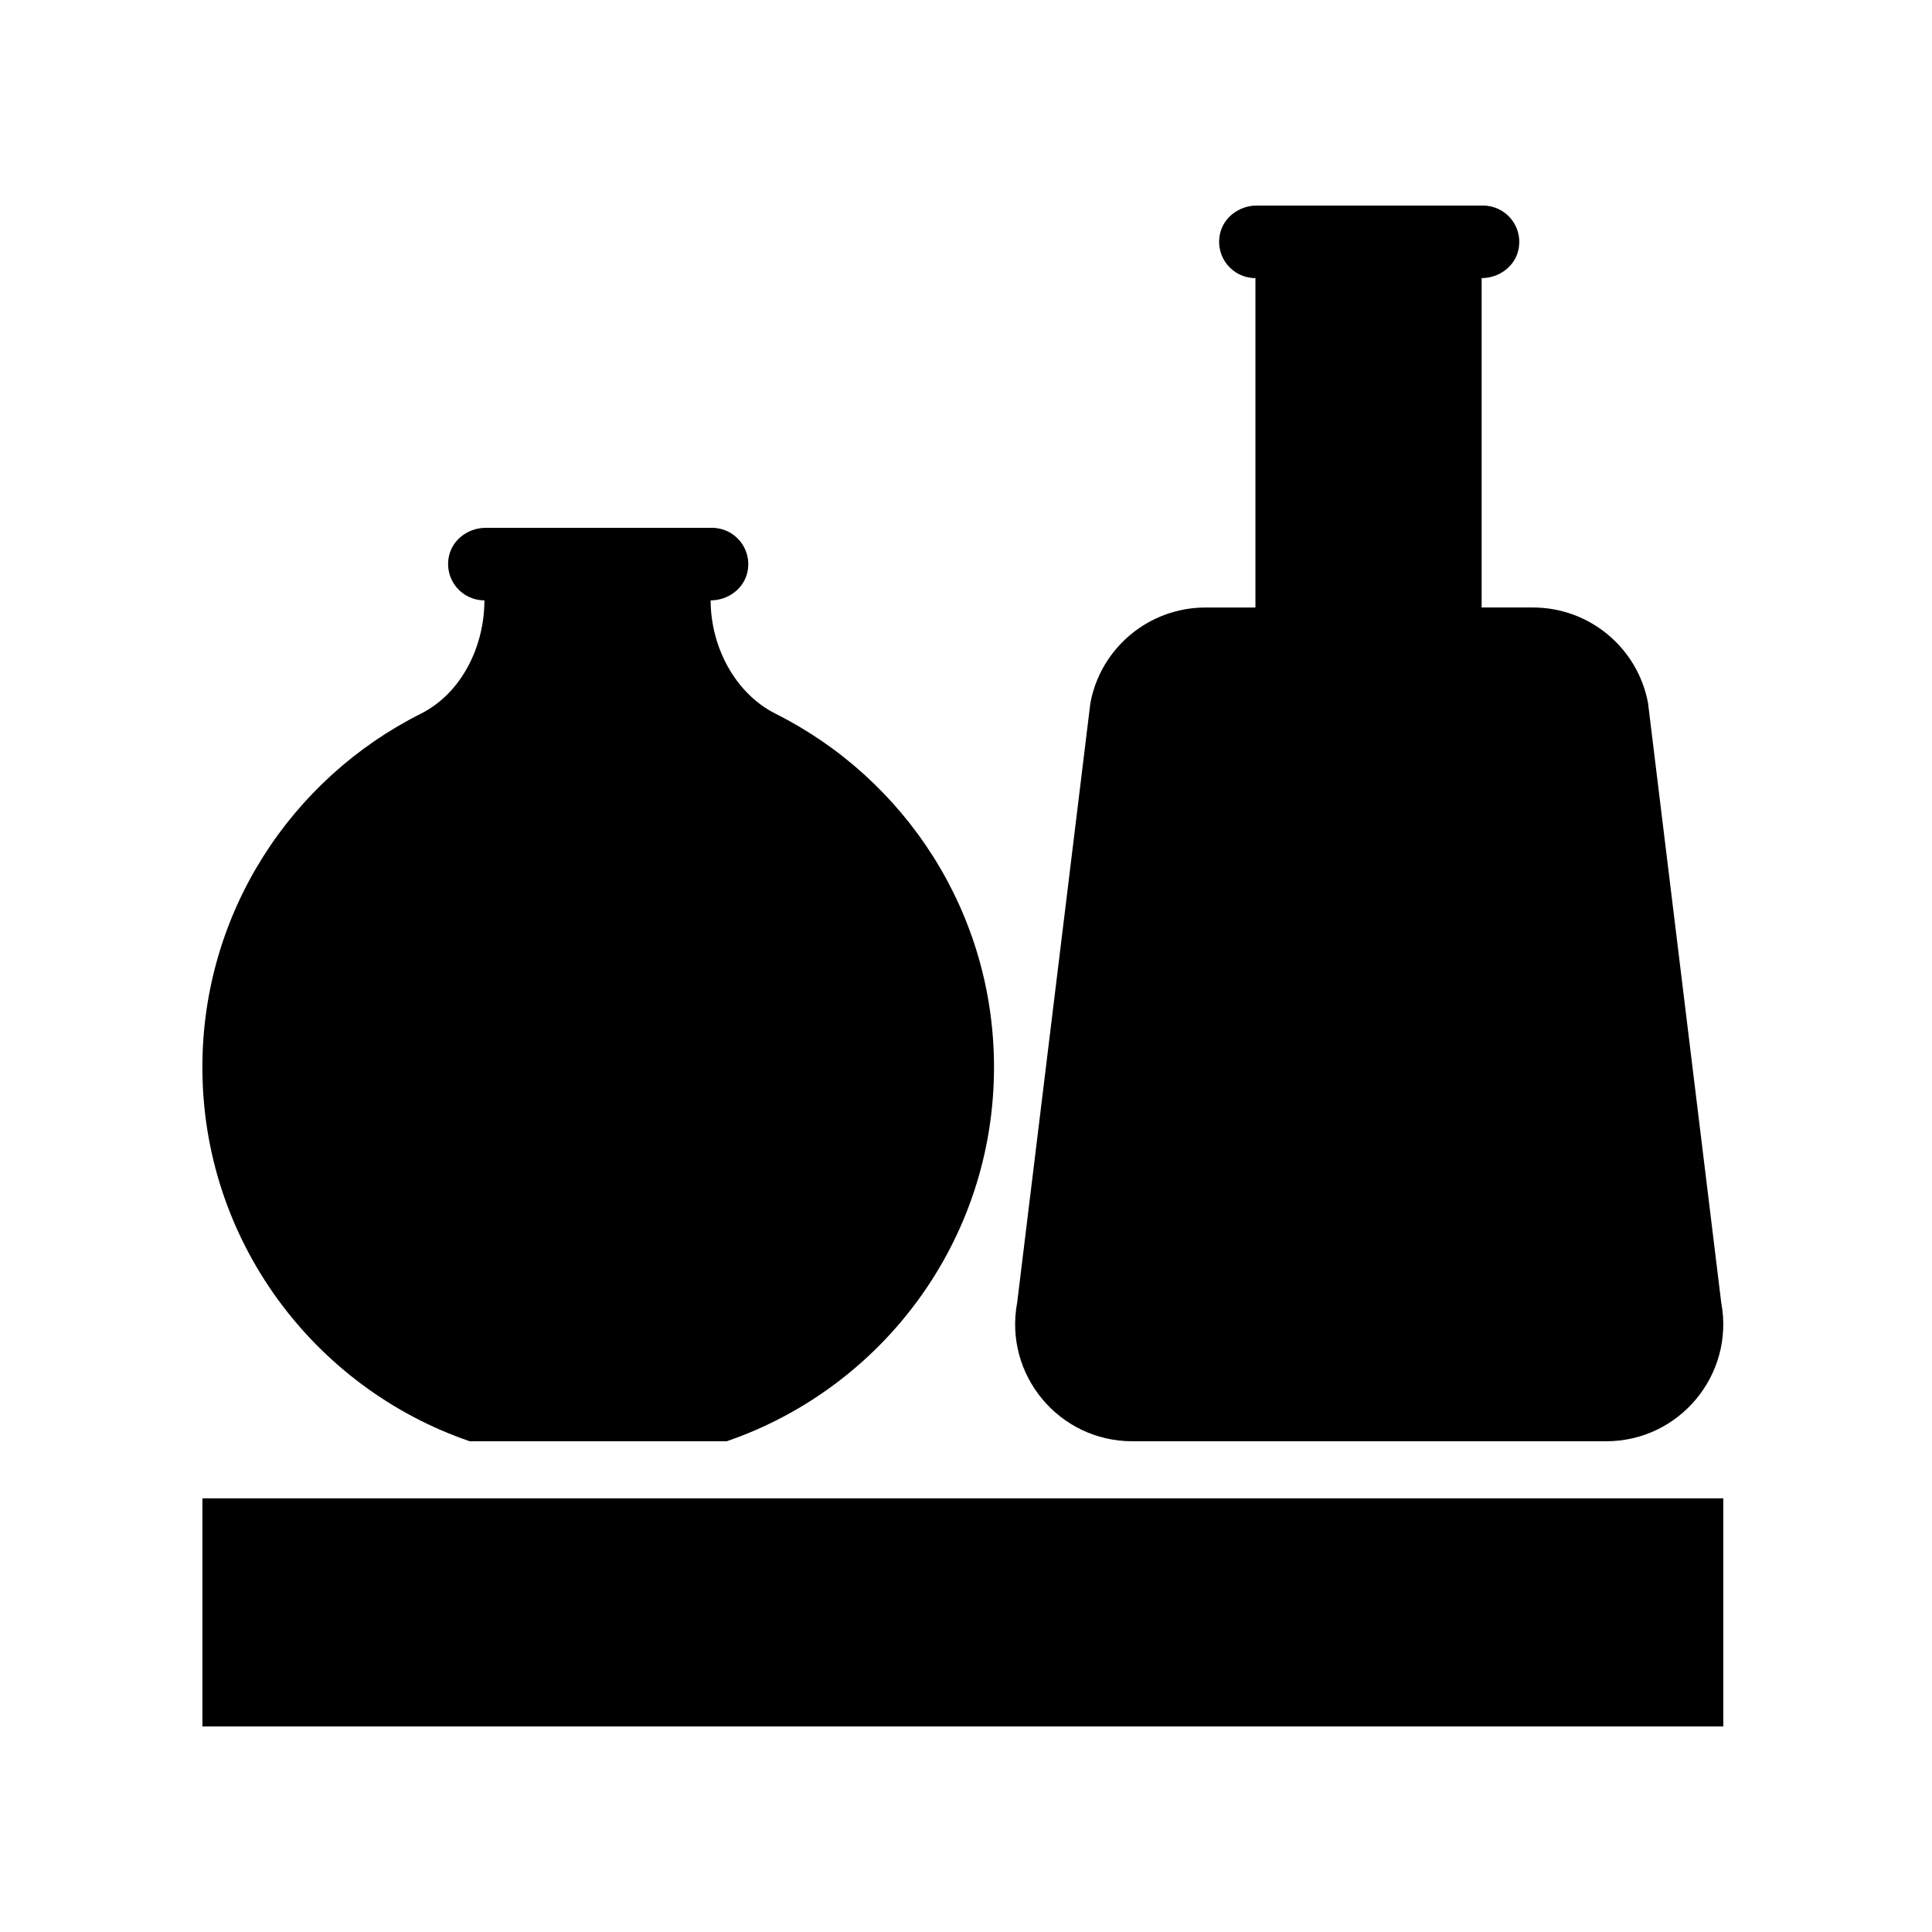
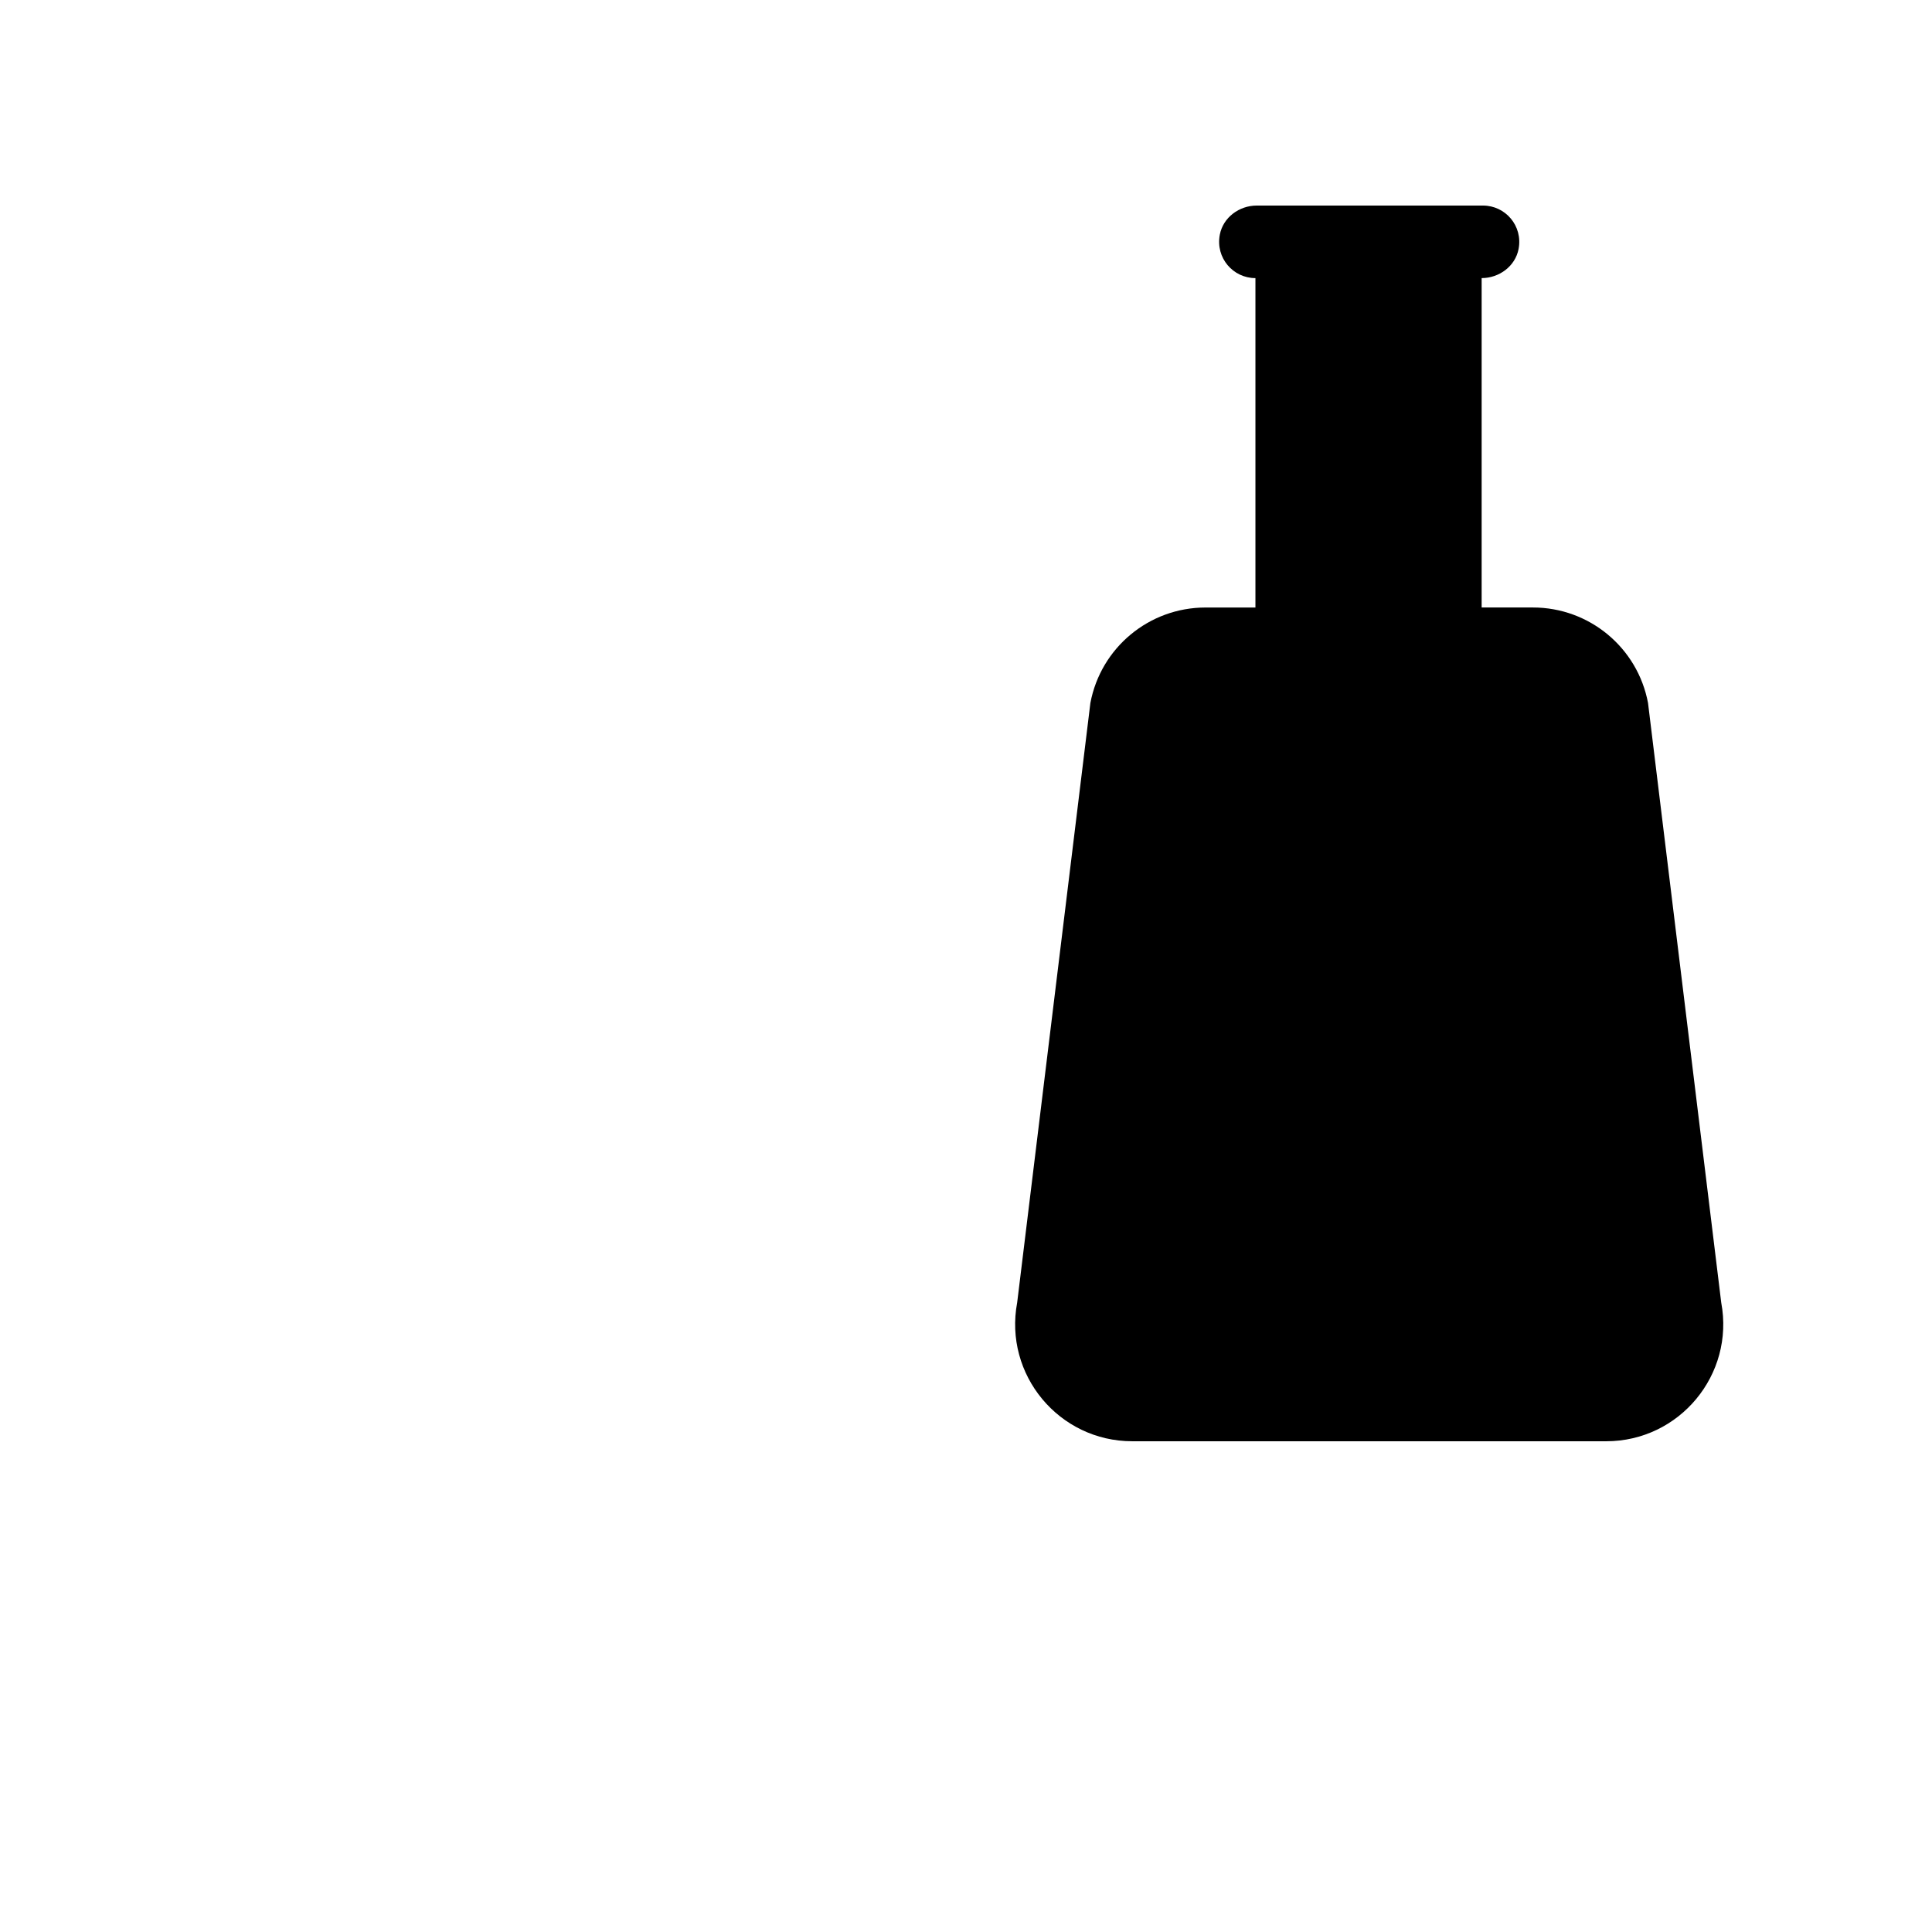
<svg xmlns="http://www.w3.org/2000/svg" fill="#000000" width="800px" height="800px" version="1.1" viewBox="144 144 512 512">
  <g>
-     <path d="m268.48 525.95h68.094c41.211-14.129 70.848-53.156 70.848-99.125 0-40.98-23.551-76.445-57.863-93.668-10.863-5.453-17.23-17.895-17.23-30.051 4.648 0 8.914-3.144 9.789-7.711 1.18-6.144-3.5-11.516-9.438-11.516h-59.953c-4.648 0-8.914 3.144-9.789 7.711-1.18 6.144 3.504 11.516 9.438 11.516 0 12.156-6.016 24.598-16.883 30.051-34.309 17.223-57.859 52.688-57.859 93.668 0 45.969 29.637 85 70.848 99.125z" />
-     <path d="m197.64 541.07h403.05v60.457h-403.05z" />
    <path d="m444.07 525.95h125.57c19.434 0 34.086-17.656 30.504-36.754l-19.398-158.89c-2.75-14.68-15.57-25.316-30.504-25.316h-13.59v-87.293c4.648 0 8.914-3.144 9.789-7.711 1.176-6.141-3.504-11.512-9.438-11.512h-59.949c-4.648 0-8.914 3.144-9.789 7.711-1.18 6.144 3.504 11.516 9.438 11.516v87.297h-13.238c-14.934 0-27.75 10.637-30.504 25.316l-19.398 158.88c-3.582 19.102 11.07 36.754 30.504 36.754z" />
  </g>
</svg>